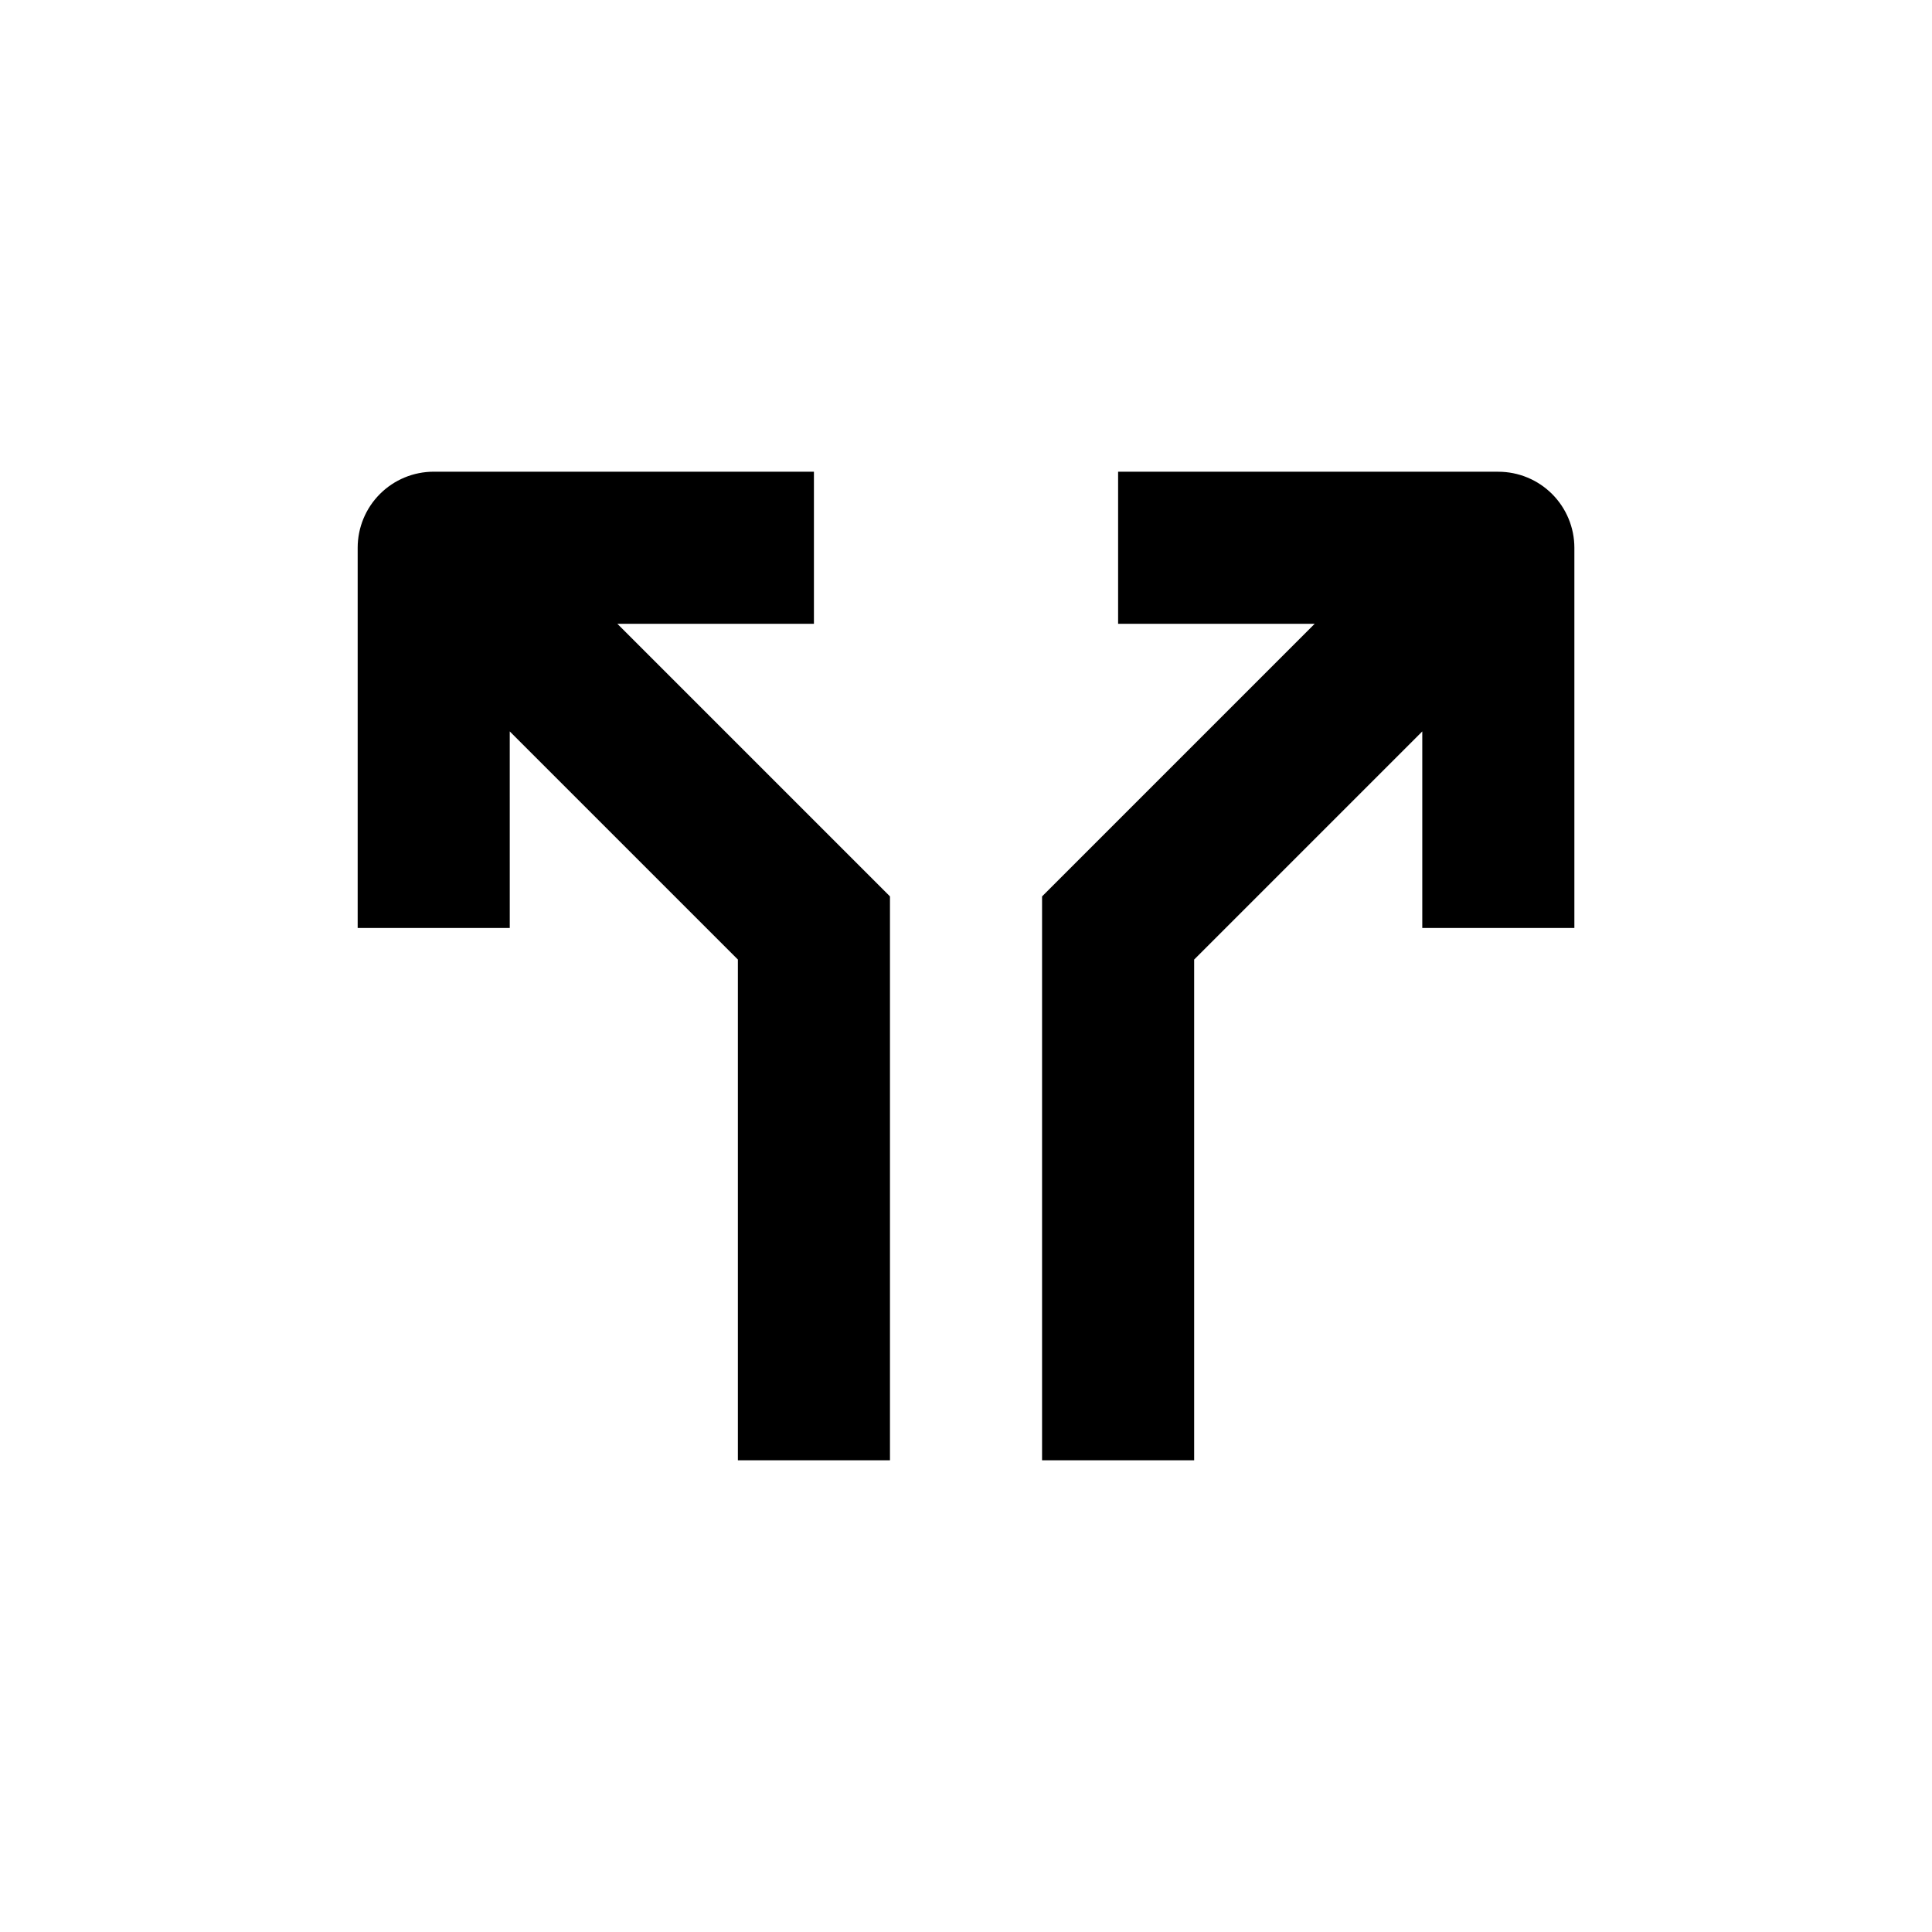
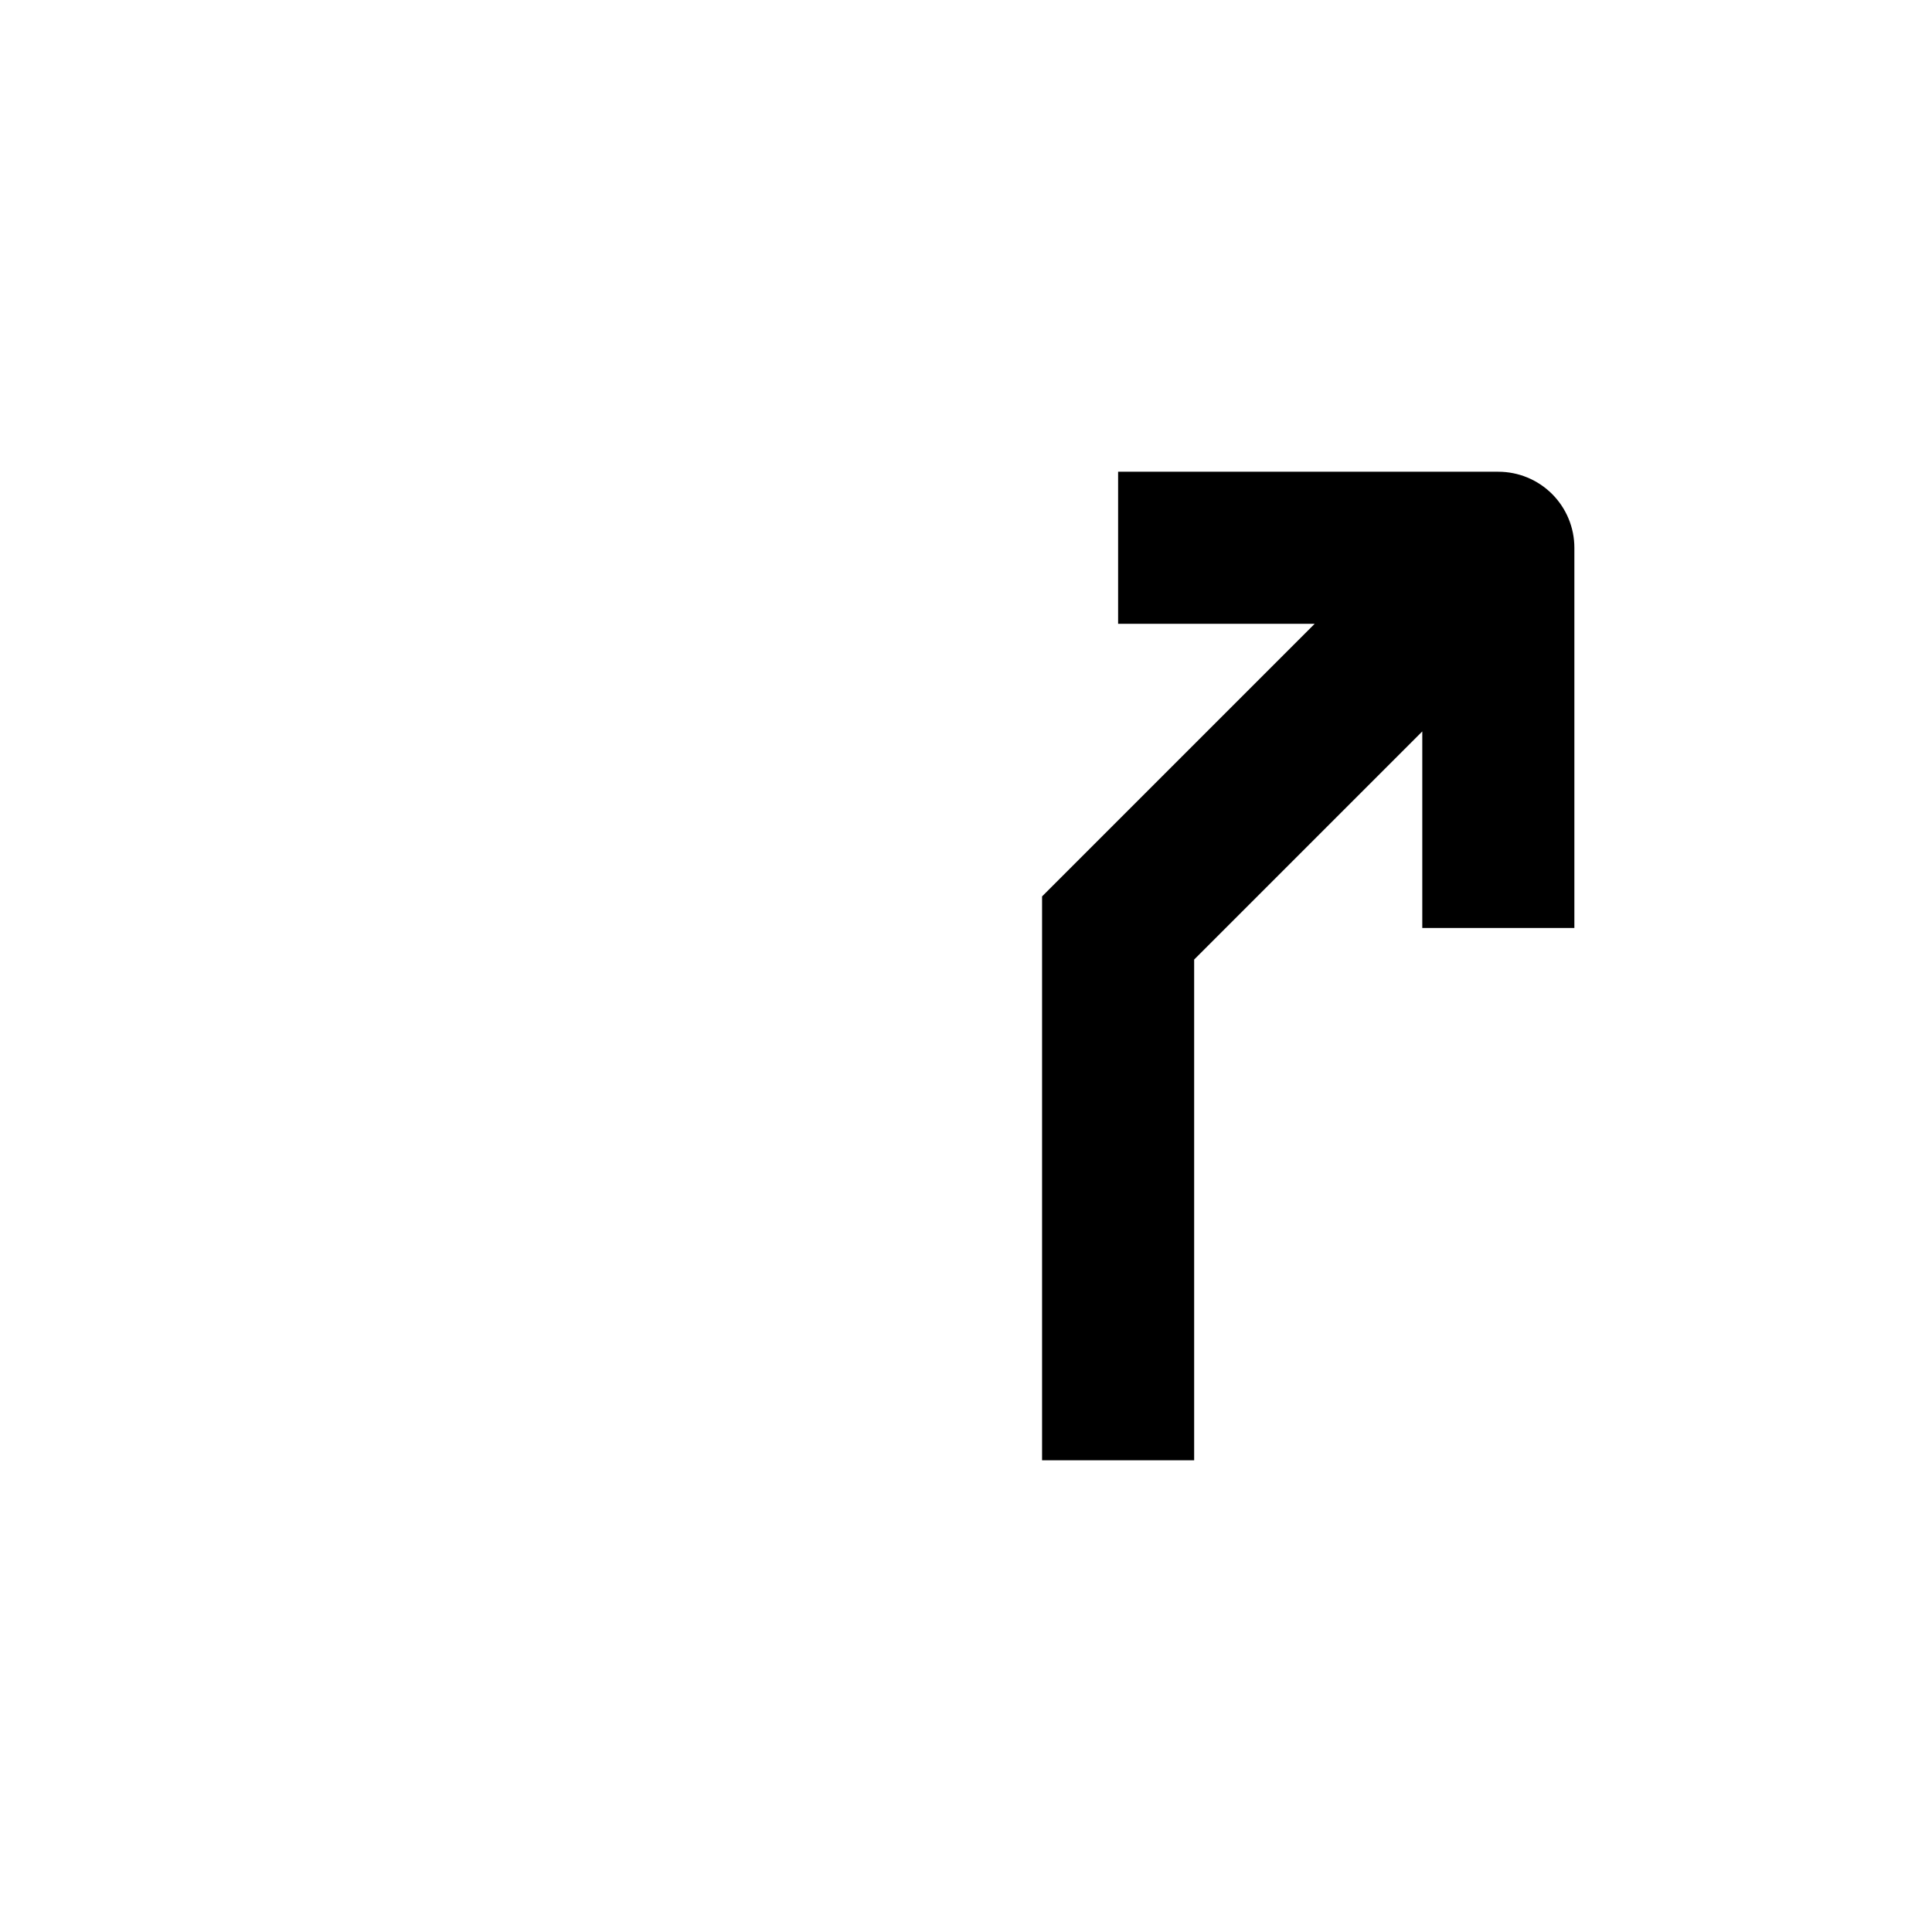
<svg xmlns="http://www.w3.org/2000/svg" fill="#000000" width="800px" height="800px" version="1.1" viewBox="144 144 512 512">
  <g>
-     <path d="m279.09 337.83 60.457 60.457v132.7h40.305v-149.43l-72.246-72.246h52.094v-40.305h-100.76c-5.348 0-10.473 2.125-14.25 5.902-3.781 3.781-5.902 8.906-5.902 14.25v100.76h40.305z" />
    <path d="m541.07 269.01h-100.76v40.305h52.094l-72.246 72.246v149.43h40.305v-132.7l60.457-60.457v52.094h40.305v-100.76c0-5.344-2.125-10.469-5.902-14.25-3.781-3.777-8.906-5.902-14.25-5.902z" />
  </g>
</svg>